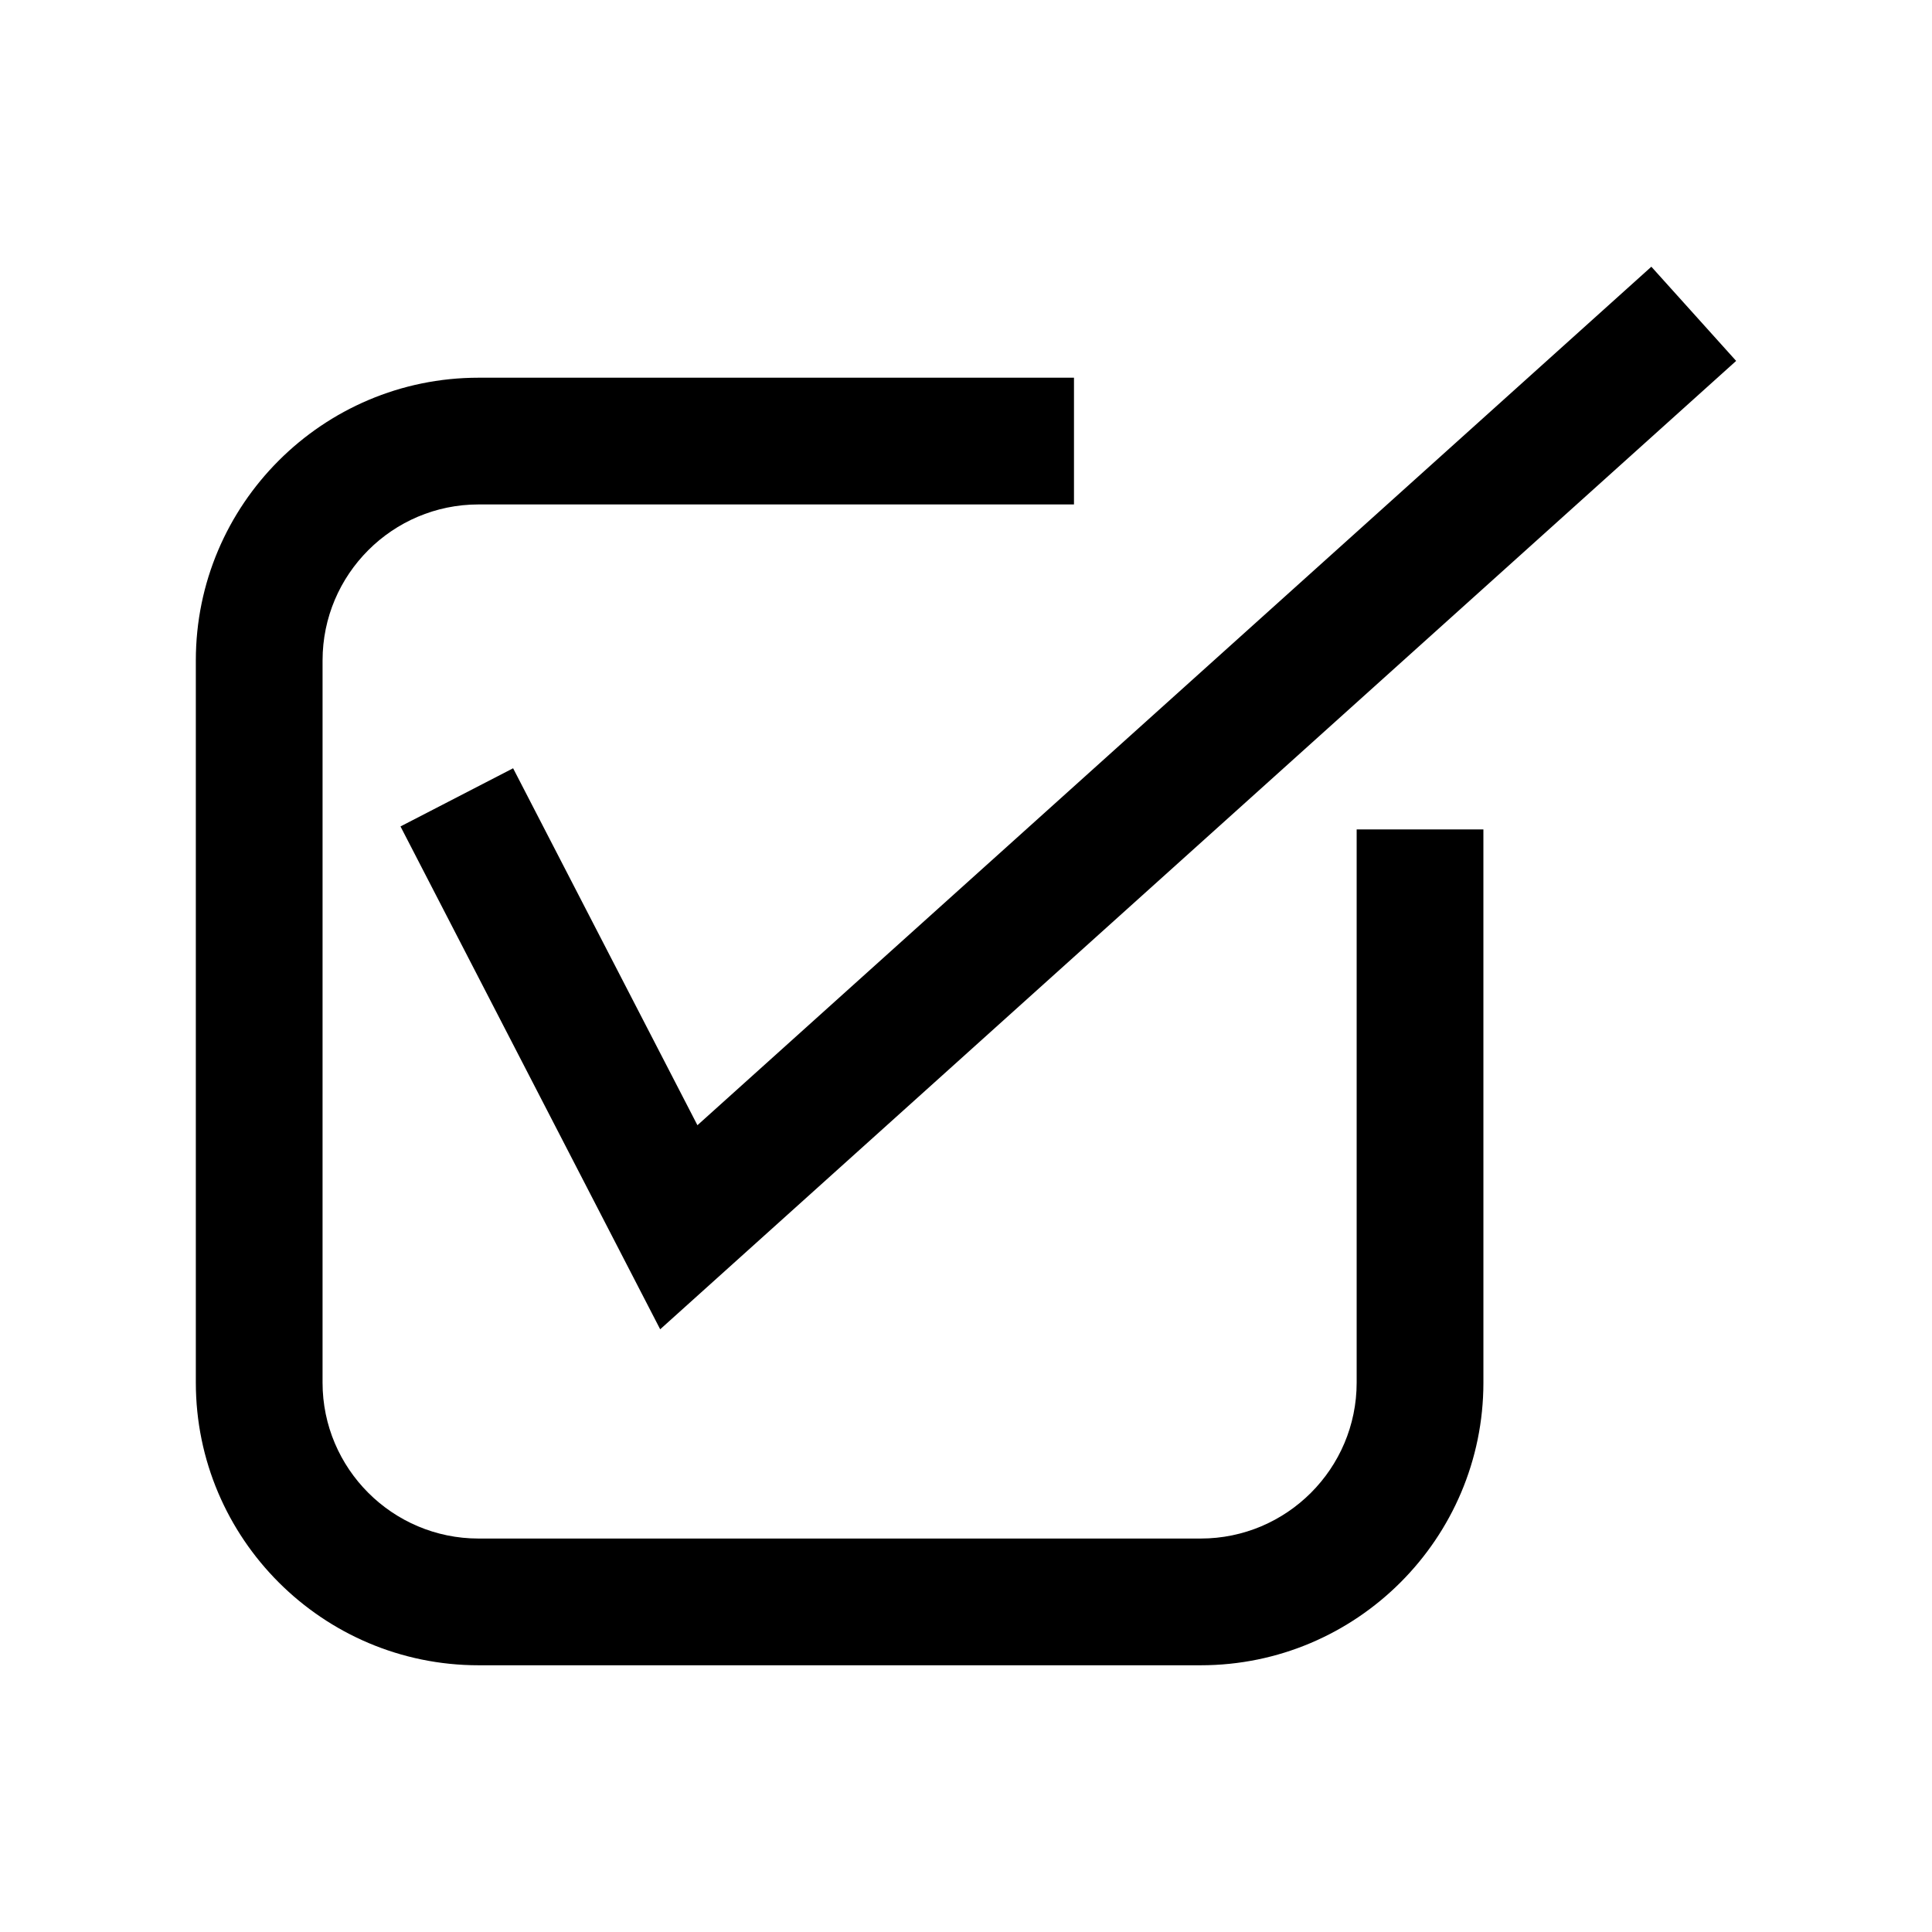
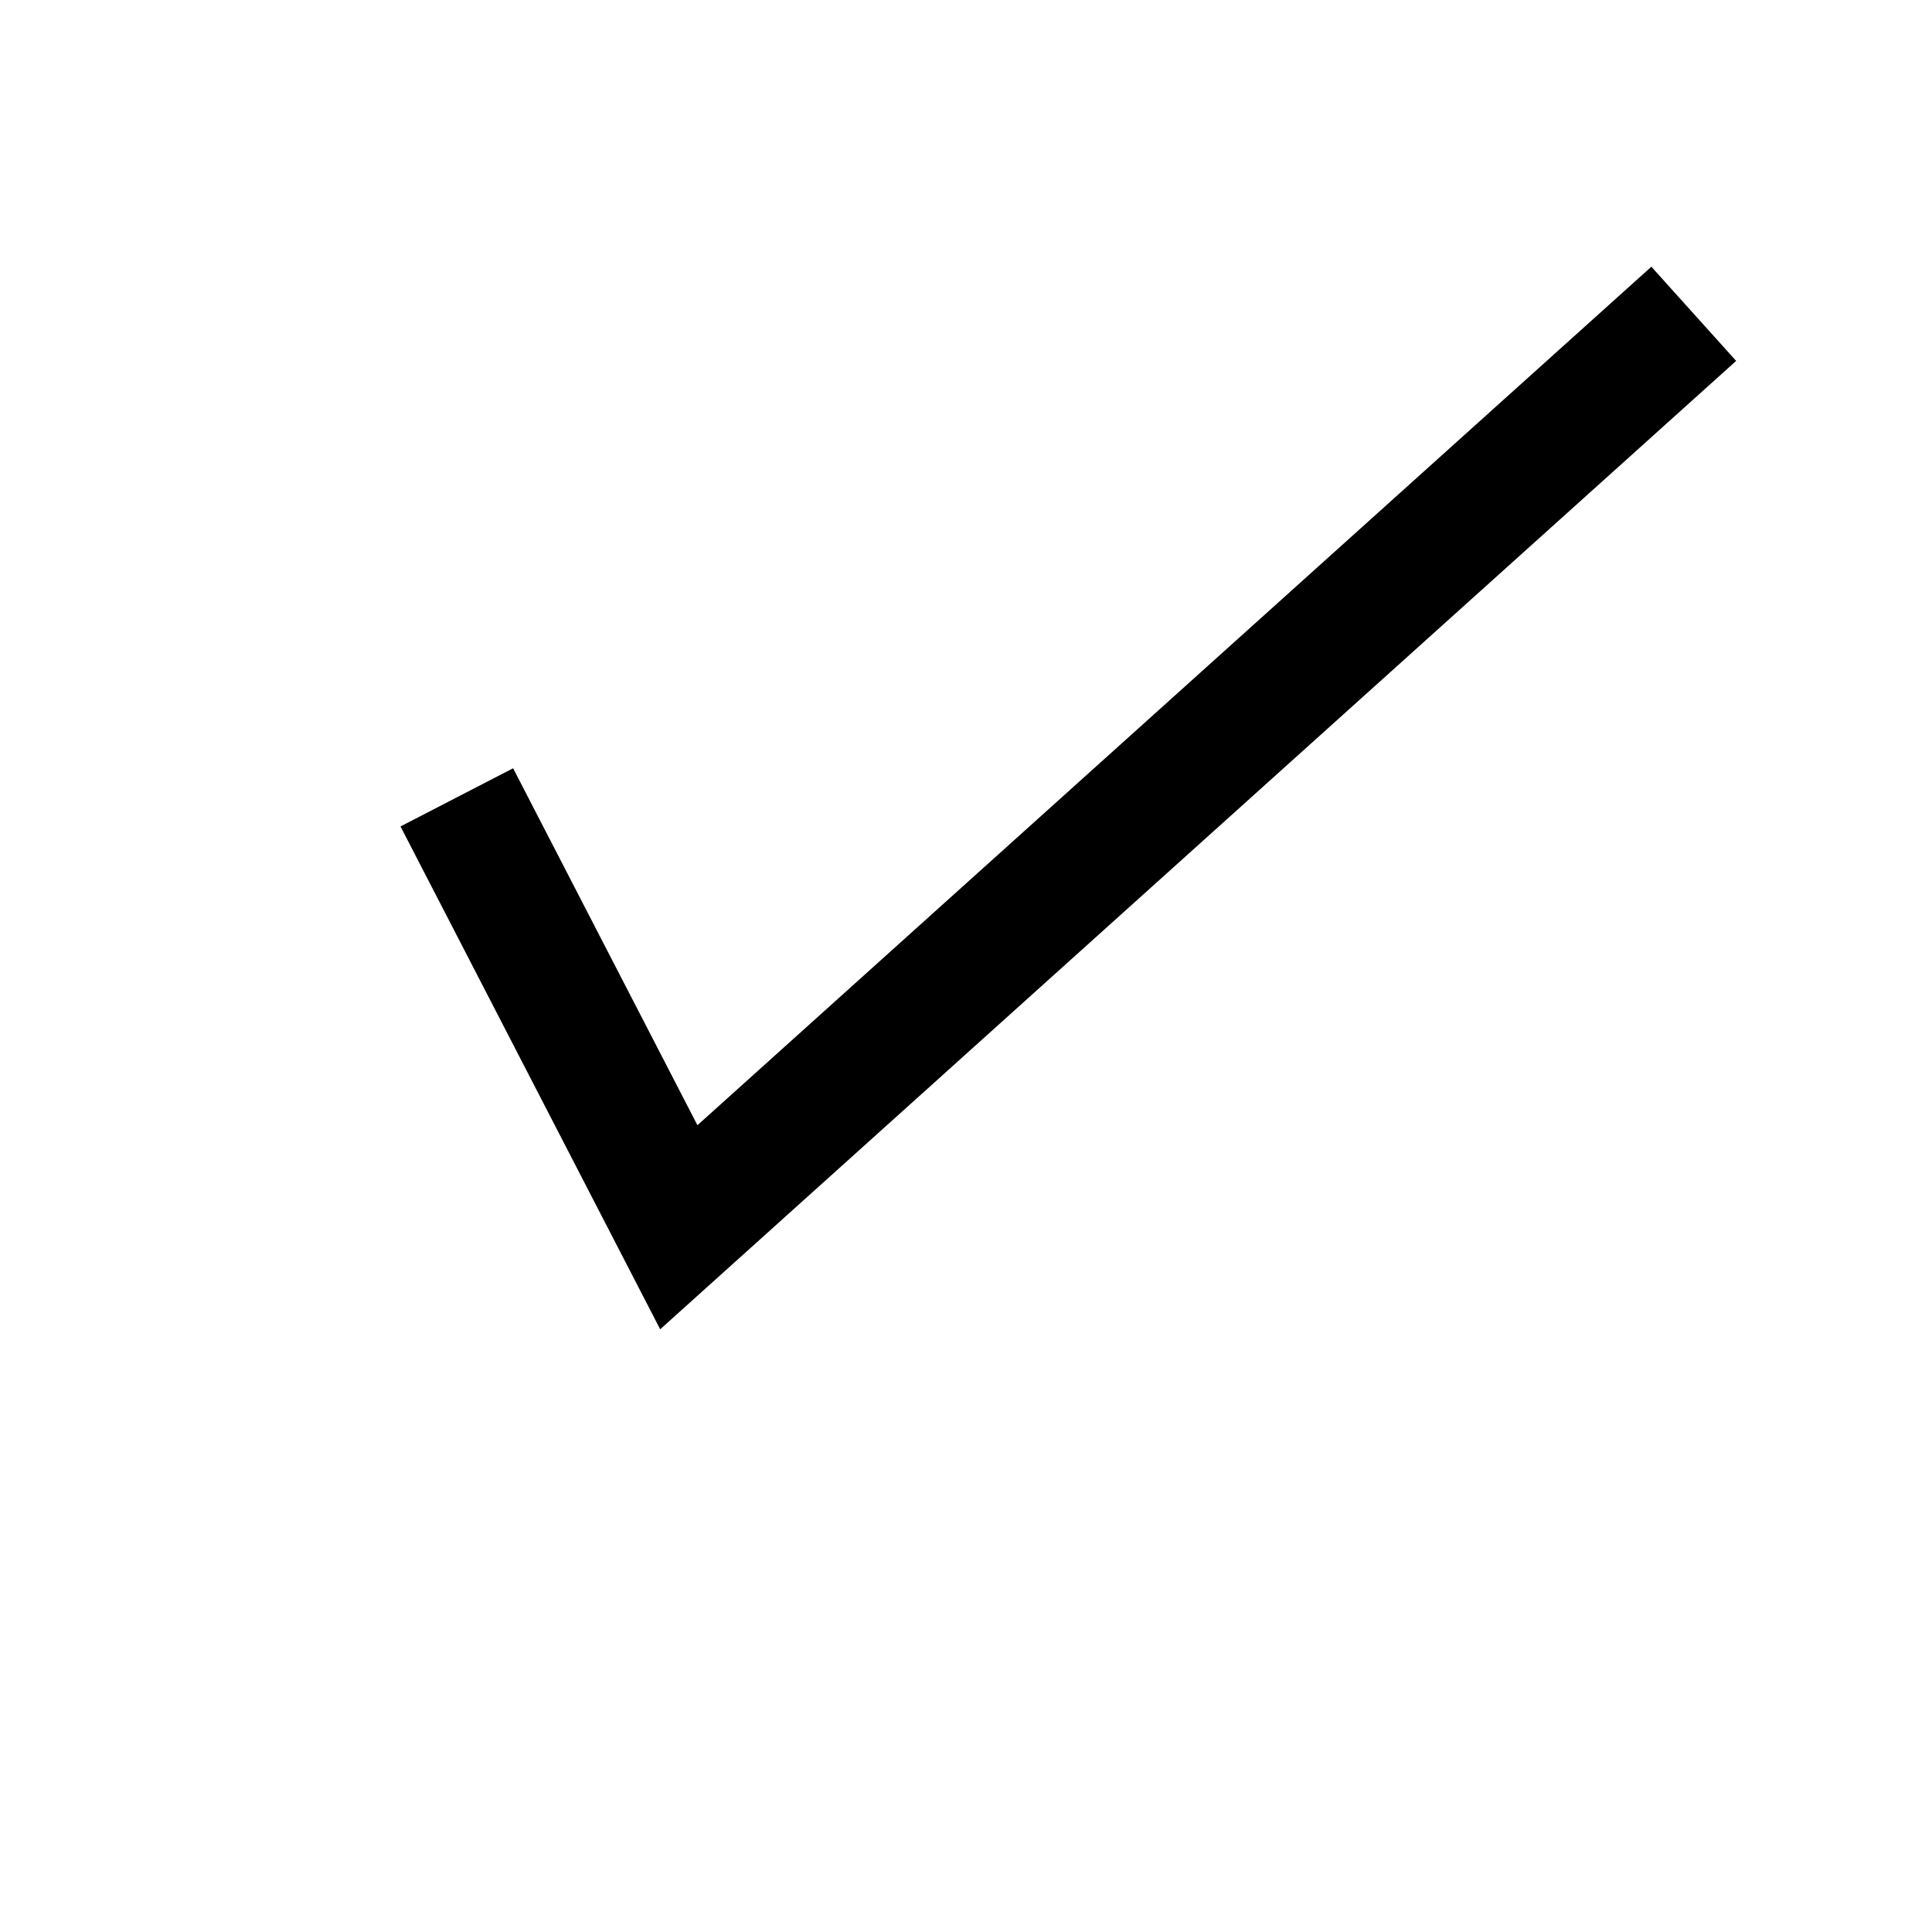
<svg xmlns="http://www.w3.org/2000/svg" fill="#000000" width="800px" height="800px" version="1.1" viewBox="144 144 512 512">
  <g>
-     <path d="m503.53 510.4c0 22.789-18.539 41.328-41.328 41.328h-191.39c-22.789 0-41.332-18.539-41.332-41.328l0.004-191.39c0-22.789 18.539-41.328 41.332-41.328h157.8v-33.586h-157.8c-41.309 0-74.918 33.609-74.918 74.914v191.39c0 41.309 33.609 74.914 74.918 74.914h191.39c41.309 0 74.914-33.609 74.914-74.914l-0.004-146.6h-33.586z" />
    <path d="m279.98 347.6-29.844 15.414 68.82 133.26 285.14-256.63-22.469-24.961-252.8 227.51z" />
  </g>
</svg>